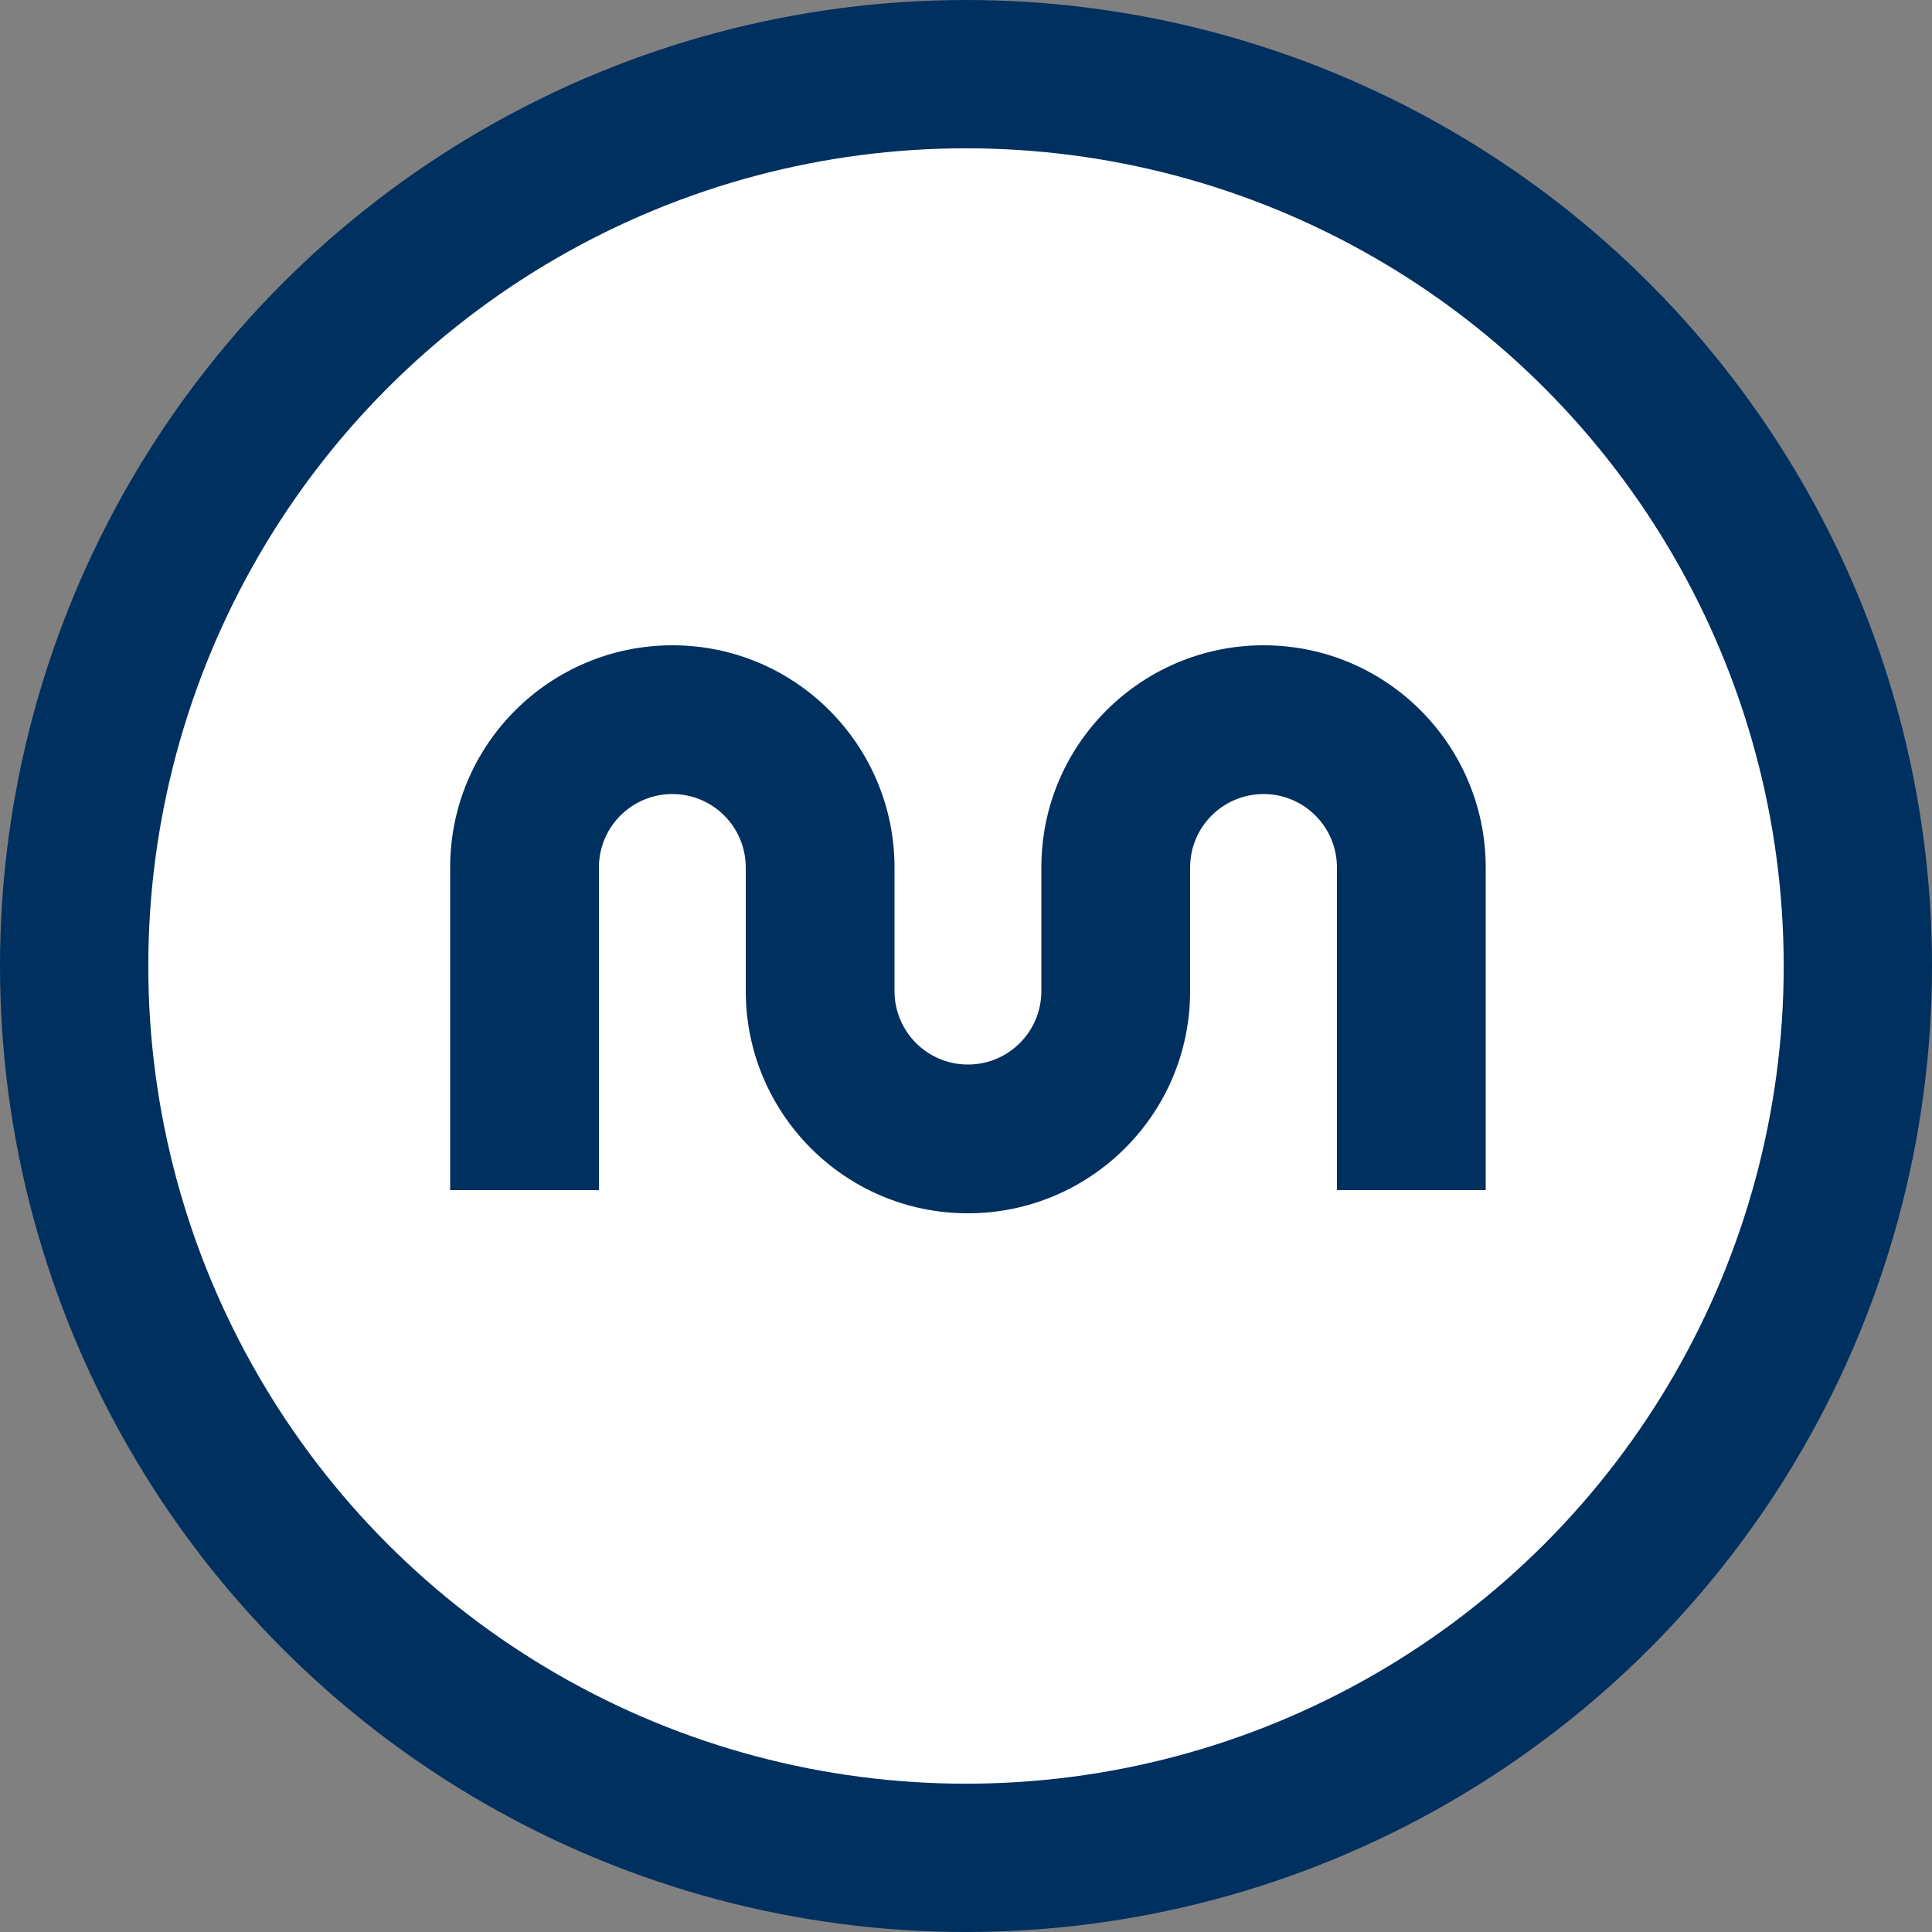
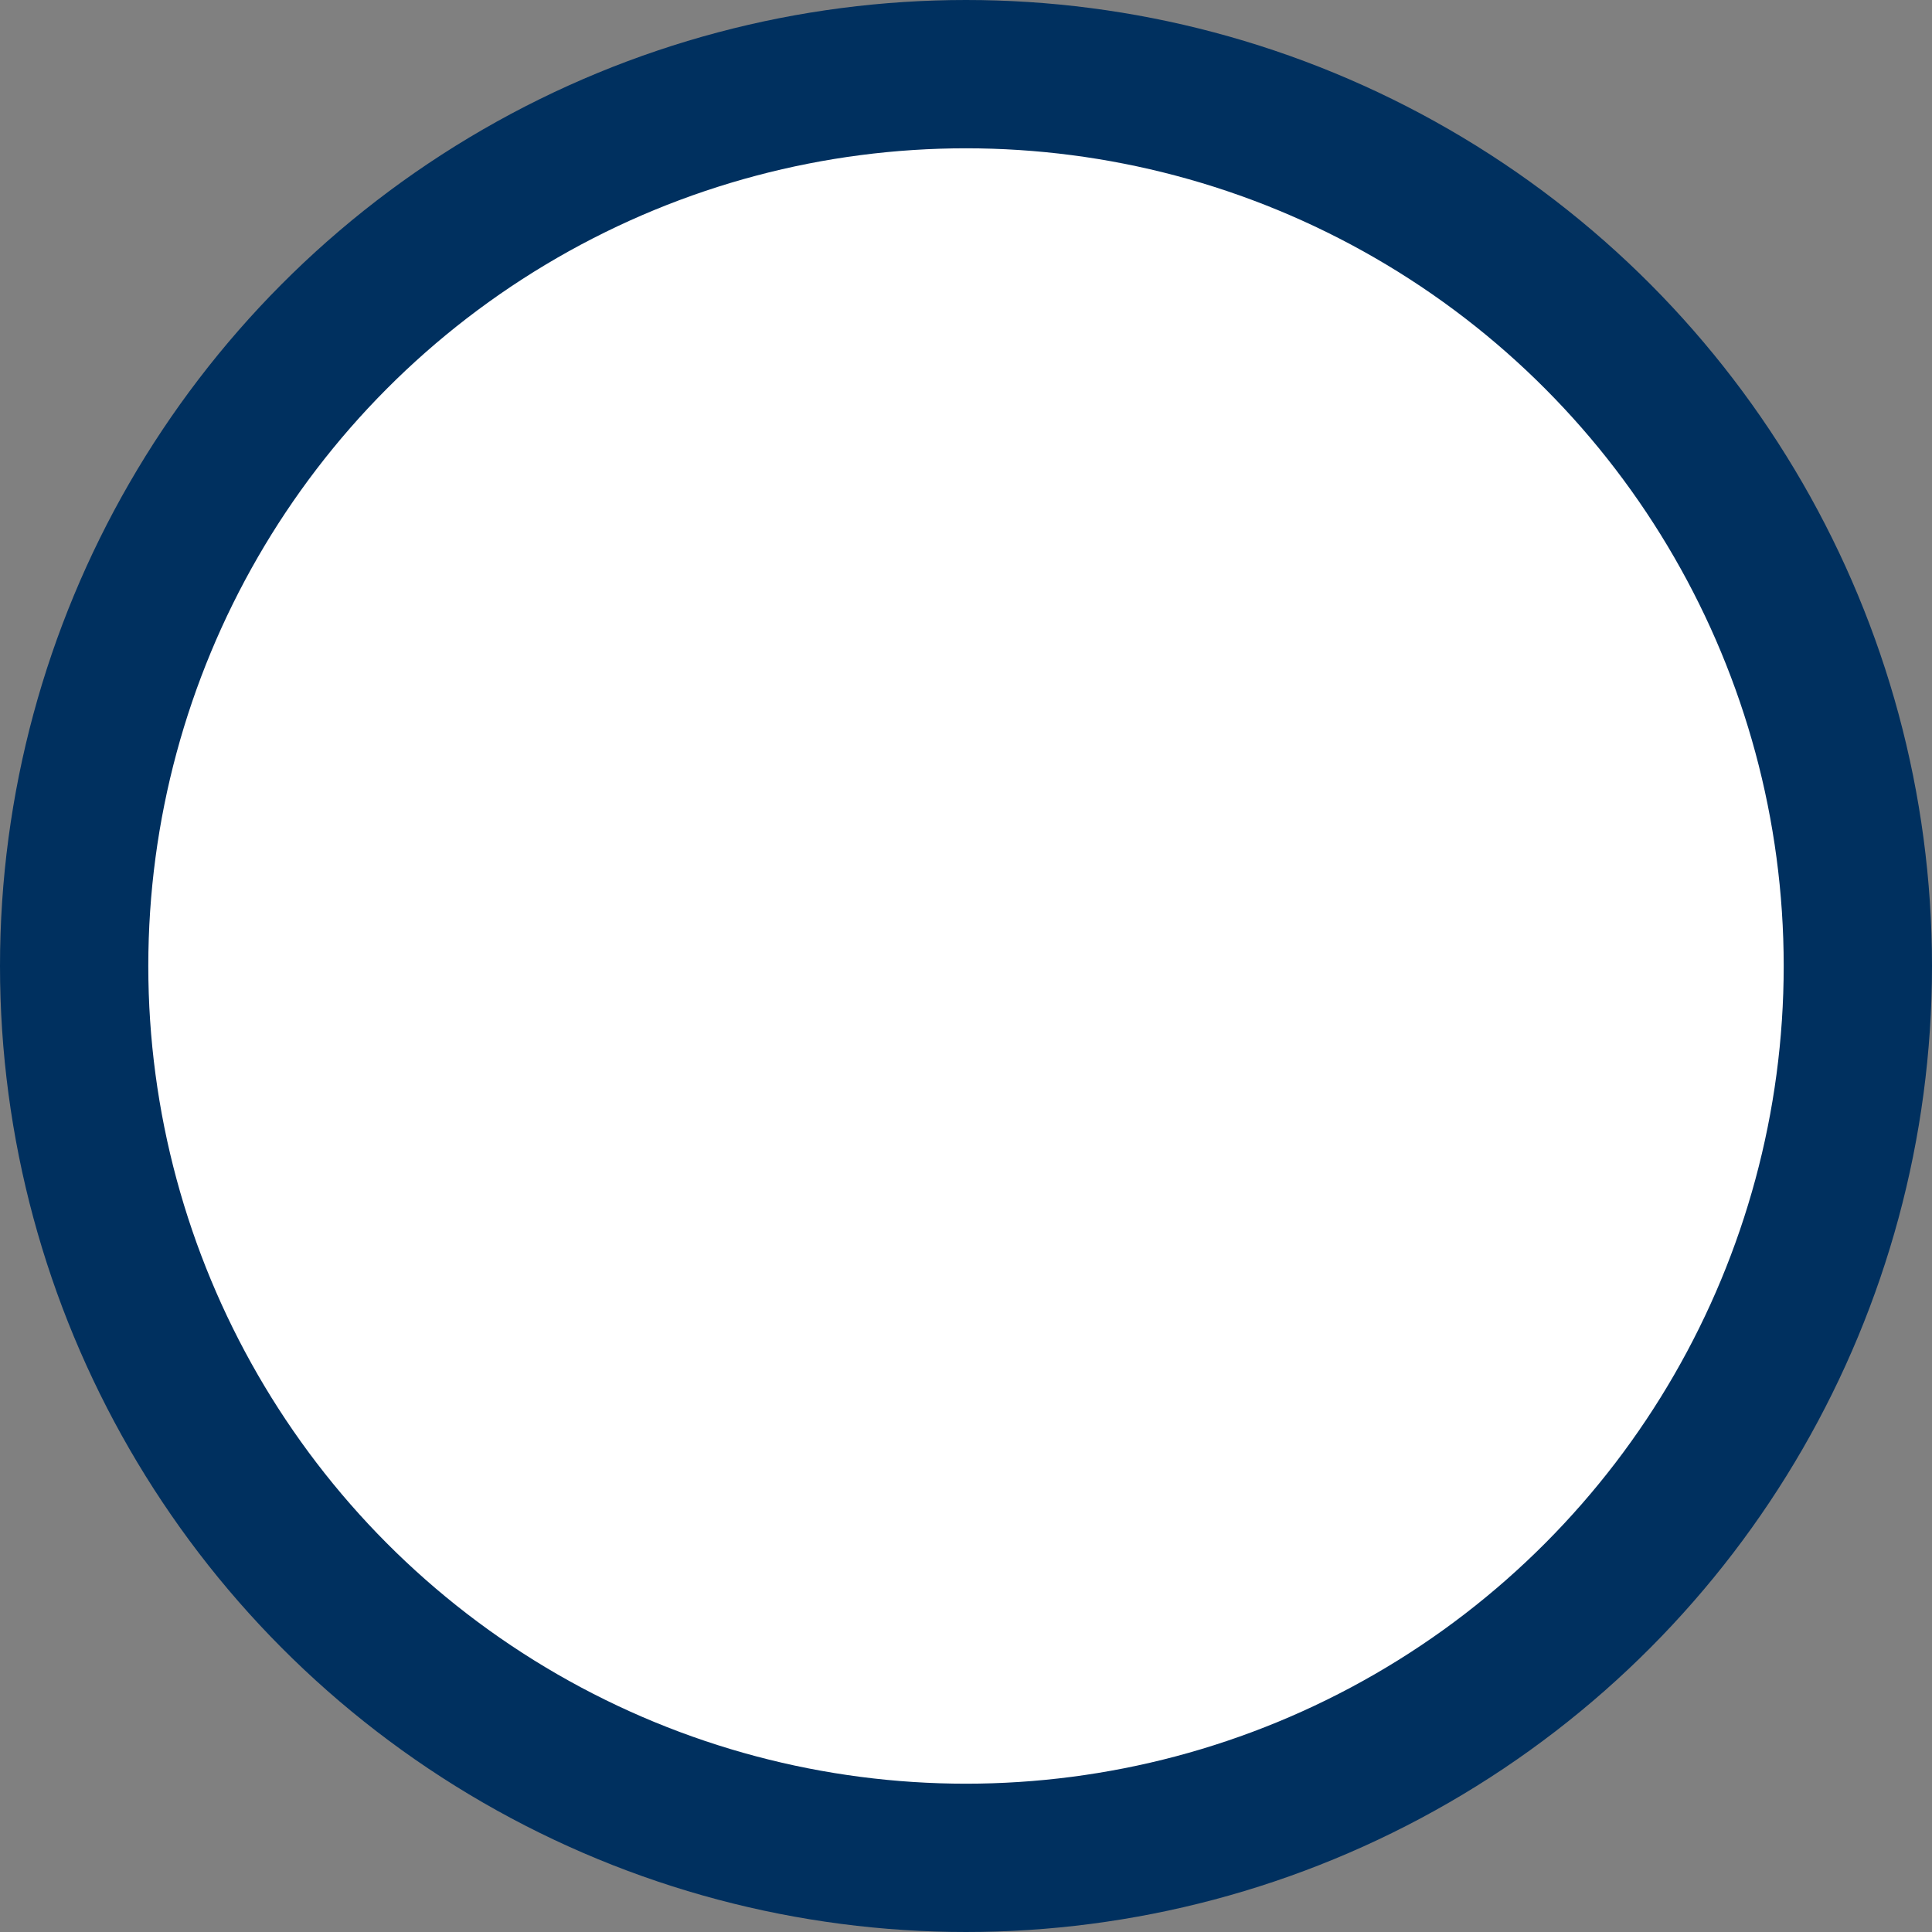
<svg xmlns="http://www.w3.org/2000/svg" xmlns:ns1="http://sodipodi.sourceforge.net/DTD/sodipodi-0.dtd" xmlns:ns2="http://www.inkscape.org/namespaces/inkscape" version="1.1" id="Layer_1" x="0px" y="0px" viewBox="0 0 100 100" xml:space="preserve" ns1:docname="metroportologo.svg" width="100" height="100" ns2:version="0.92.1 r15371">
  <rect x="0" y="0" width="100" height="100" fill="#808080" stroke="none" />
  <defs id="defs9" />
  <ns1:namedview pagecolor="#ffffff" bordercolor="#666666" borderopacity="1" objecttolerance="10" gridtolerance="10" guidetolerance="10" ns2:pageopacity="0" ns2:pageshadow="2" ns2:window-width="1366" ns2:window-height="705" id="namedview7" showgrid="false" ns2:pagecheckerboard="false" fit-margin-top="0" fit-margin-left="0" fit-margin-right="0" fit-margin-bottom="0" ns2:zoom="2.8284271" ns2:cx="89.152083" ns2:cy="34.793079" ns2:window-x="-8" ns2:window-y="-8" ns2:window-maximized="1" ns2:current-layer="Layer_1" />
  <style type="text/css" id="style2">
	.st0{fill-rule:evenodd;clip-rule:evenodd;fill:#00305F;}
</style>
  <circle style="opacity:1;fill:#ffffff;fill-opacity:1;fill-rule:nonzero;stroke:#00305f;stroke-width:7.676;stroke-linecap:square;stroke-linejoin:bevel;stroke-miterlimit:4;stroke-dasharray:none;stroke-dashoffset:0;stroke-opacity:1" id="path4493" cx="50" cy="50" r="46.162" />
-   <path class="st0" d="m 69.2,44.9 c 0,-2.1 -1.7,-3.8 -3.8,-3.8 -2.1,0 -3.8,1.7 -3.8,3.8 v 6.4 c 0,6.4 -5.2,11.5 -11.5,11.5 -6.4,0 -11.5,-5.2 -11.5,-11.5 v -6.4 c 0,-2.1 -1.7,-3.8 -3.8,-3.8 -2.1,0 -3.8,1.7 -3.8,3.8 V 61.6 H 23.3 V 44.9 c 0,-6.4 5.2,-11.5 11.5,-11.5 6.4,0 11.5,5.2 11.5,11.5 v 6.4 c 0,2.1 1.7,3.8 3.8,3.8 2.1,0 3.8,-1.7 3.8,-3.8 v -6.4 c 0,-6.4 5.2,-11.5 11.5,-11.5 6.4,0 11.5,5.2 11.5,11.5 v 16.7 h -7.7 z" id="path4" ns2:connector-curvature="0" style="clip-rule:evenodd;fill:#00305f;fill-rule:evenodd;fill-opacity:1" ns1:nodetypes="sssssssssccsssssssssccs" />
</svg>